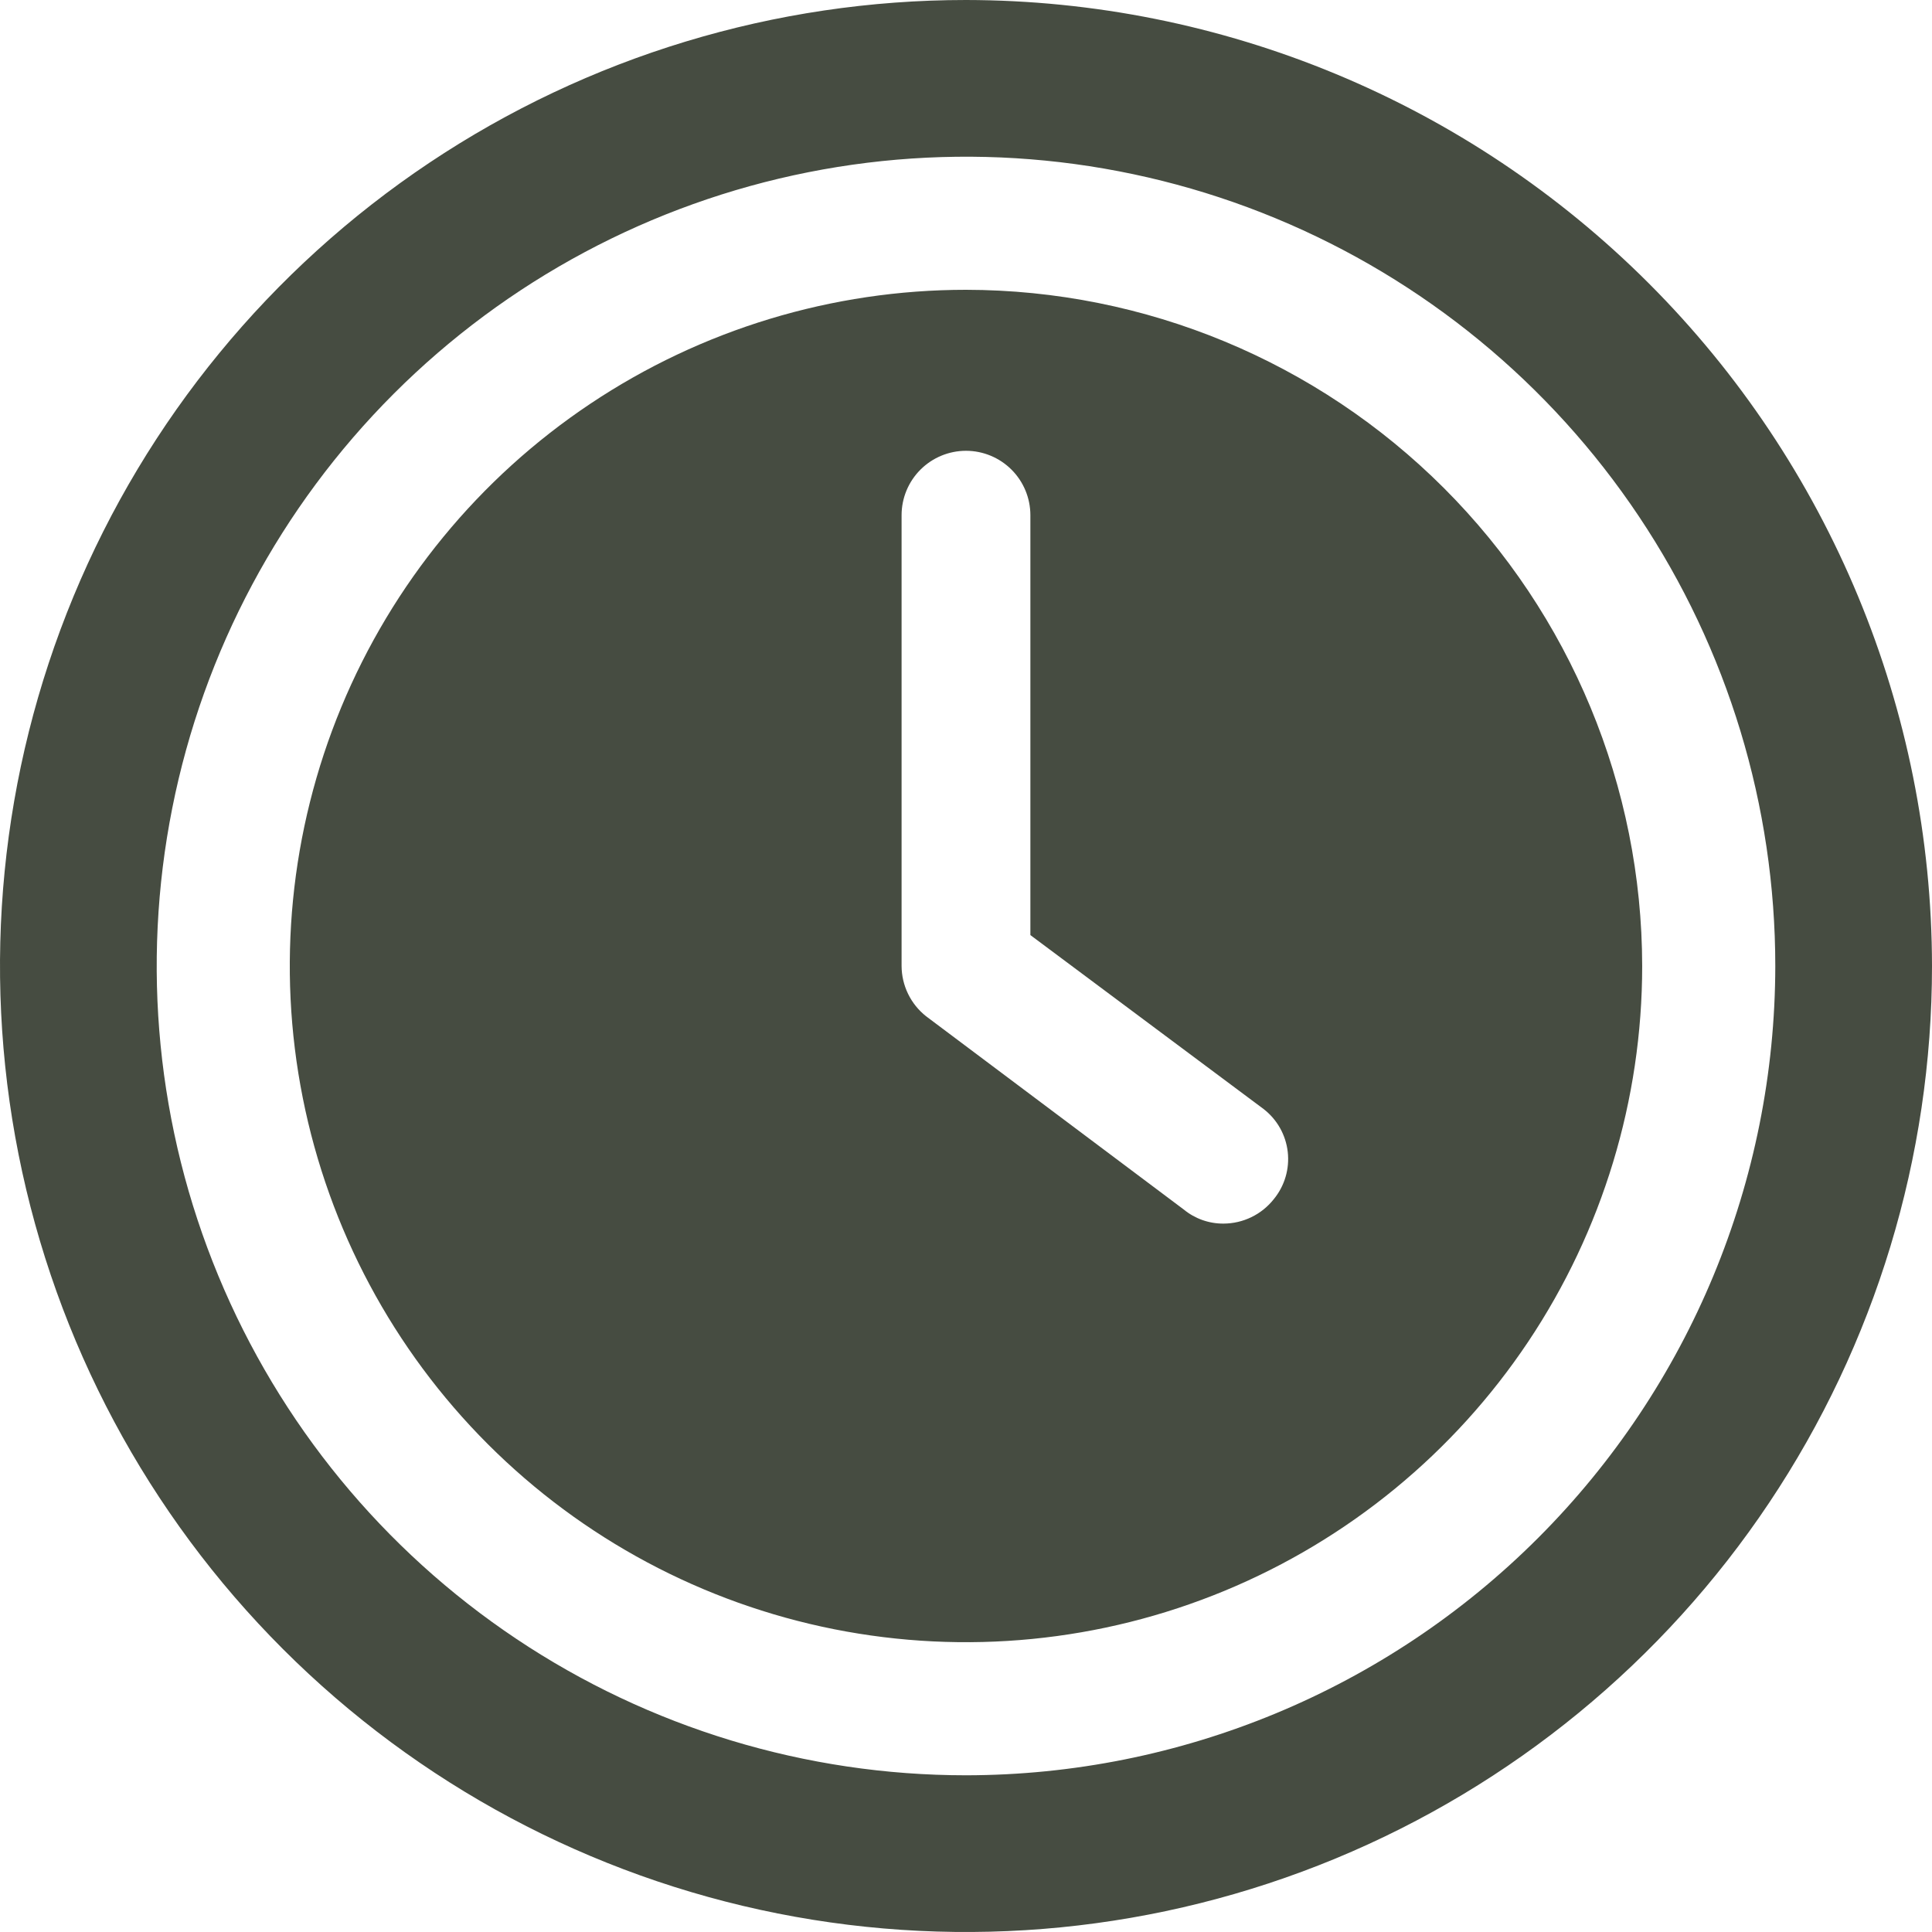
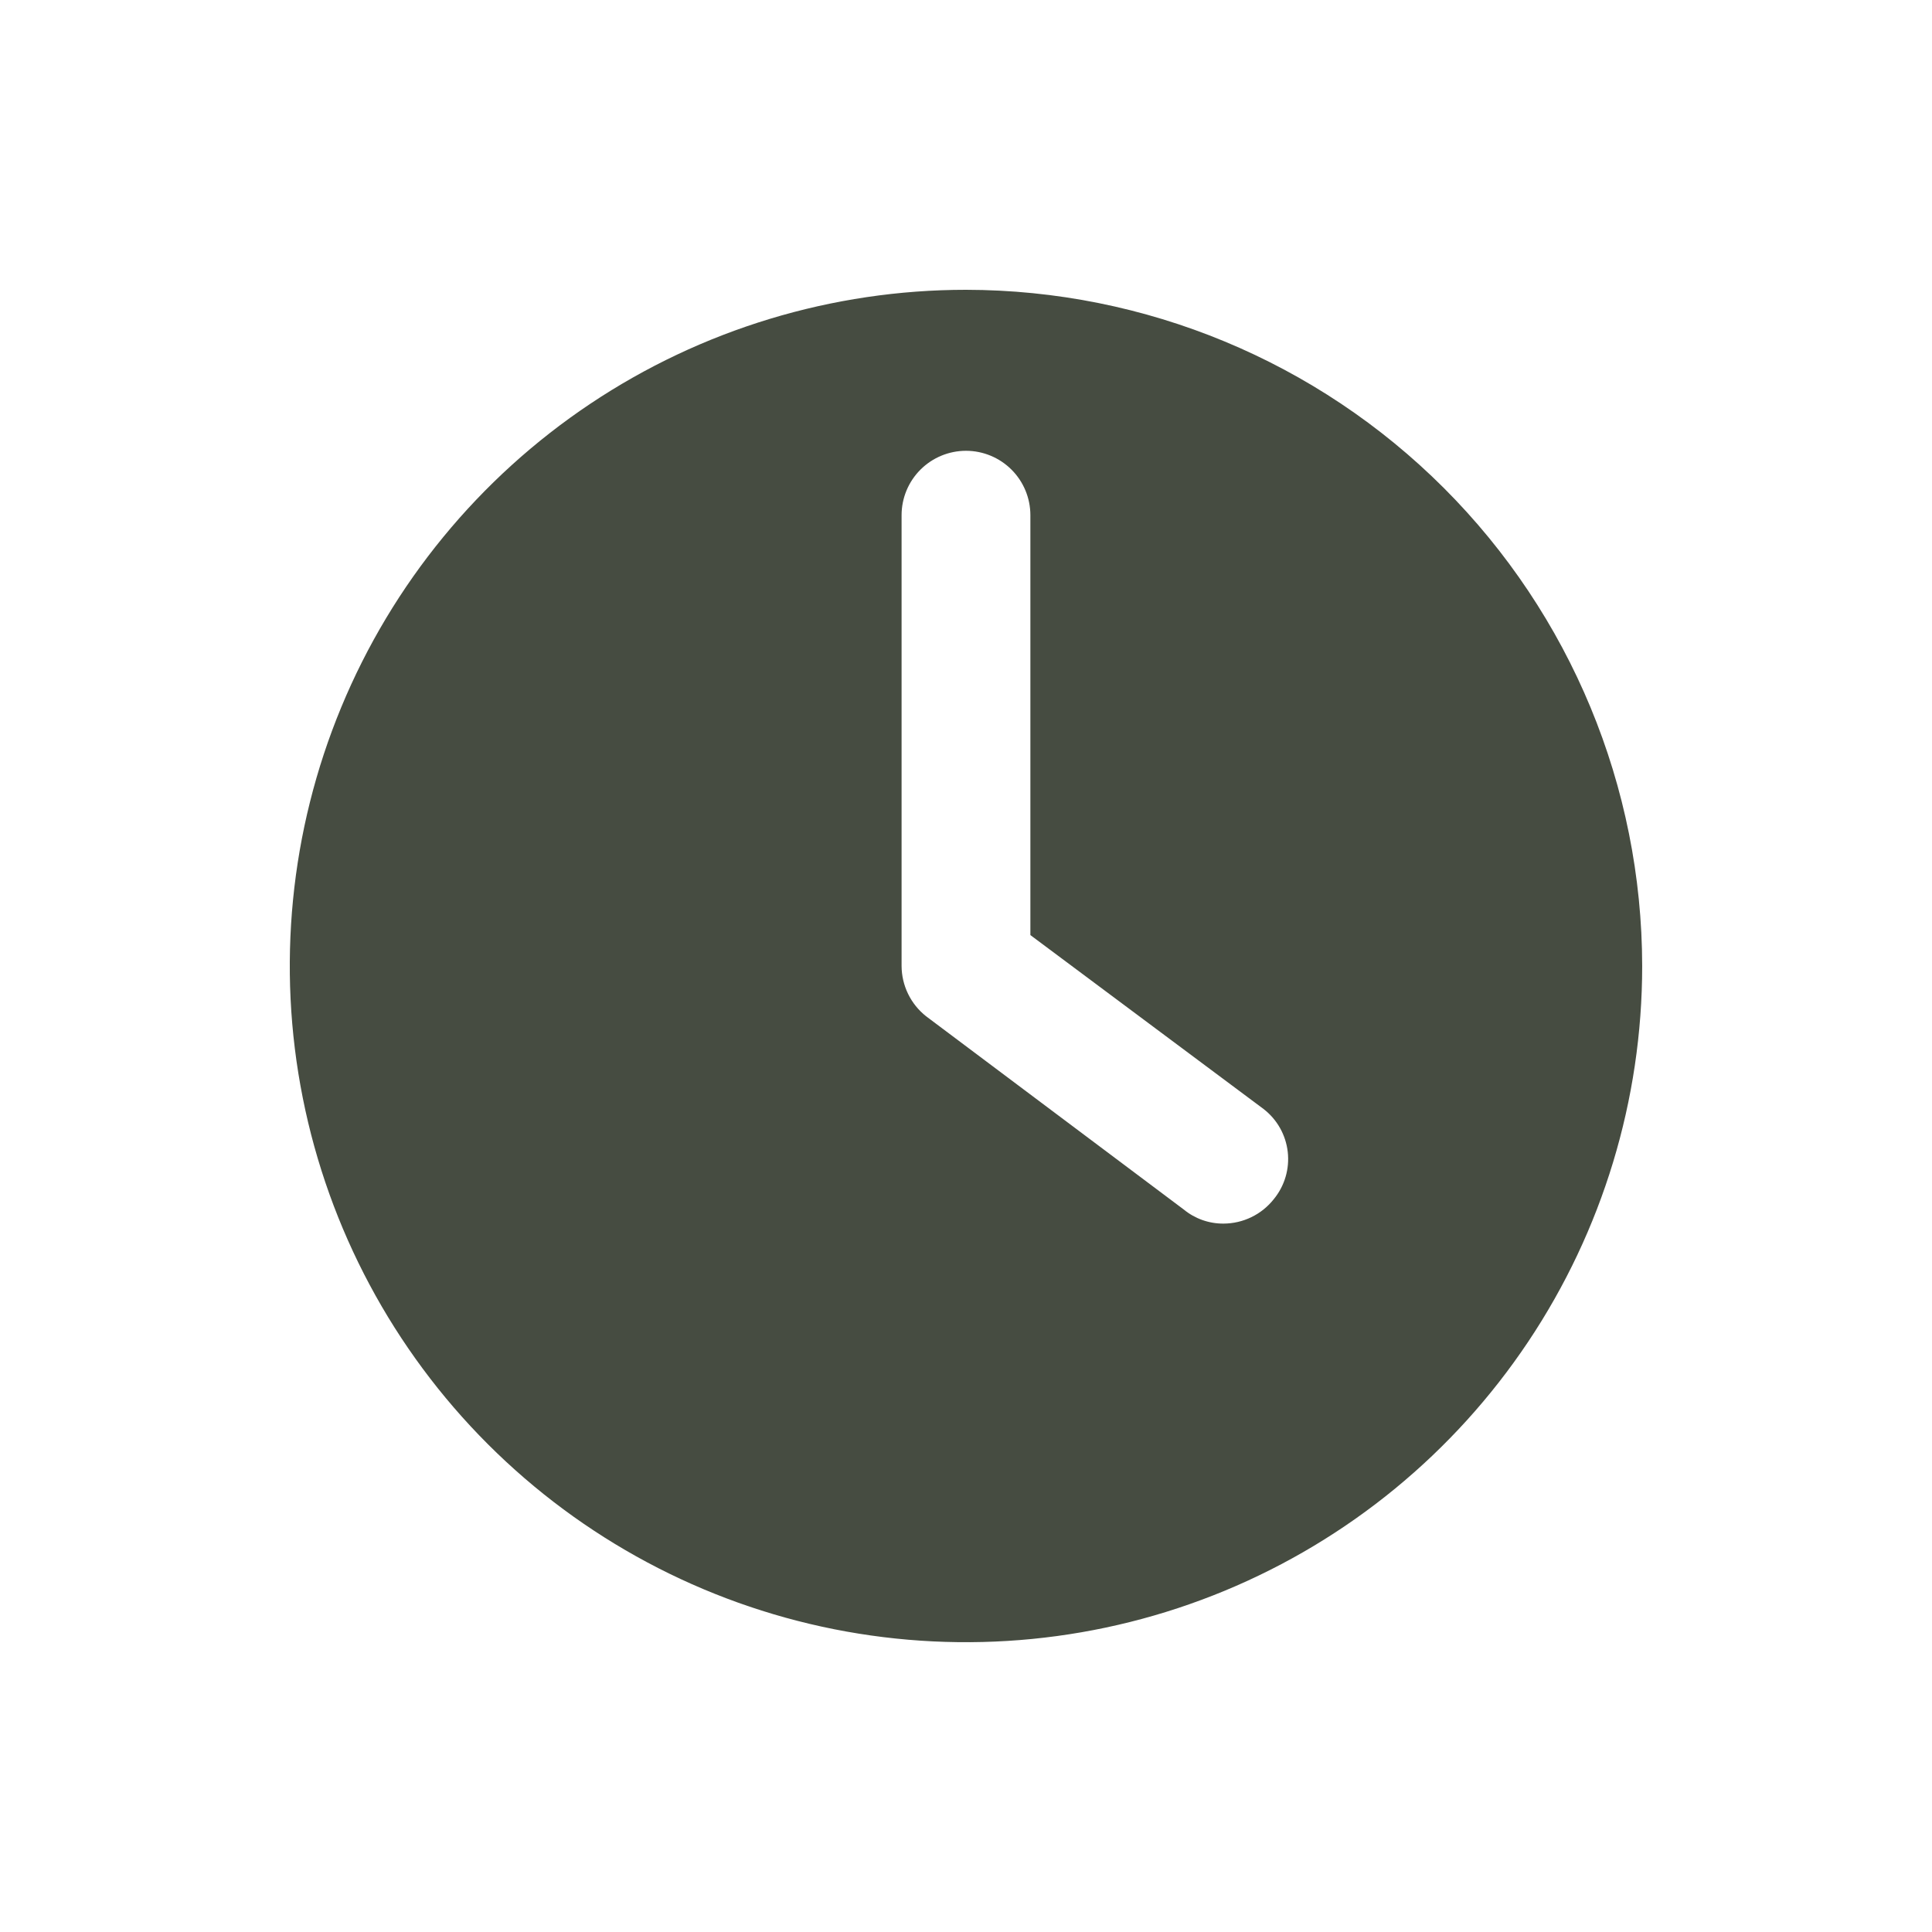
<svg xmlns="http://www.w3.org/2000/svg" width="284" height="284" viewBox="0 0 284 284" fill="none">
  <rect width="284" height="284" fill="white" />
  <path d="M141.998 42.6C122.338 42.6 103.12 48.43 86.774 59.352C70.428 70.274 57.687 85.798 50.164 103.961C42.641 122.124 40.672 142.11 44.508 161.392C48.343 180.674 57.81 198.385 71.711 212.286C85.613 226.188 103.324 235.655 122.606 239.49C141.887 243.325 161.873 241.357 180.036 233.833C198.199 226.31 213.724 213.57 224.646 197.223C235.568 180.877 241.398 161.659 241.398 142C241.369 115.646 230.887 90.38 212.252 71.745C193.617 53.11 168.351 42.629 141.998 42.6ZM187.248 176.269C186.367 177.385 185.246 178.289 183.967 178.911C182.689 179.534 181.286 179.861 179.864 179.866C177.724 179.884 175.645 179.146 173.994 177.784L136.127 149.384C135.012 148.502 134.11 147.38 133.487 146.102C132.865 144.824 132.538 143.422 132.531 142V75.733C132.531 73.222 133.528 70.815 135.304 69.039C137.079 67.264 139.487 66.266 141.998 66.266C144.508 66.266 146.916 67.264 148.692 69.039C150.467 70.815 151.464 73.222 151.464 75.733V137.456L185.735 163.016C186.72 163.775 187.543 164.725 188.155 165.808C188.766 166.891 189.154 168.086 189.295 169.322C189.436 170.558 189.328 171.81 188.976 173.003C188.625 174.197 188.037 175.307 187.248 176.269Z" fill="#464C41" />
-   <path d="M142 0C113.915 0 86.461 8.328 63.109 23.931C39.757 39.535 21.557 61.712 10.809 87.659C0.062 113.606 -2.751 142.158 2.729 169.703C8.208 197.248 21.732 222.55 41.591 242.409C61.45 262.268 86.752 275.792 114.297 281.271C141.843 286.751 170.394 283.938 196.341 273.191C222.288 262.443 244.466 244.243 260.069 220.891C275.672 197.539 284 170.085 284 142C283.954 104.353 268.979 68.262 242.359 41.641C215.738 15.021 179.647 0.046 142 0ZM142 260.964C118.471 260.964 95.471 253.987 75.907 240.915C56.343 227.843 41.096 209.264 32.091 187.526C23.087 165.788 20.731 141.868 25.322 118.791C29.912 95.714 41.242 74.517 57.88 57.88C74.517 41.242 95.715 29.912 118.791 25.322C141.868 20.731 165.788 23.087 187.526 32.091C209.264 41.095 227.843 56.343 240.915 75.907C253.987 95.471 260.964 118.471 260.964 142C260.934 173.542 248.39 203.783 226.087 226.087C203.783 248.39 173.542 260.934 142 260.964Z" fill="#464C41" />
</svg>